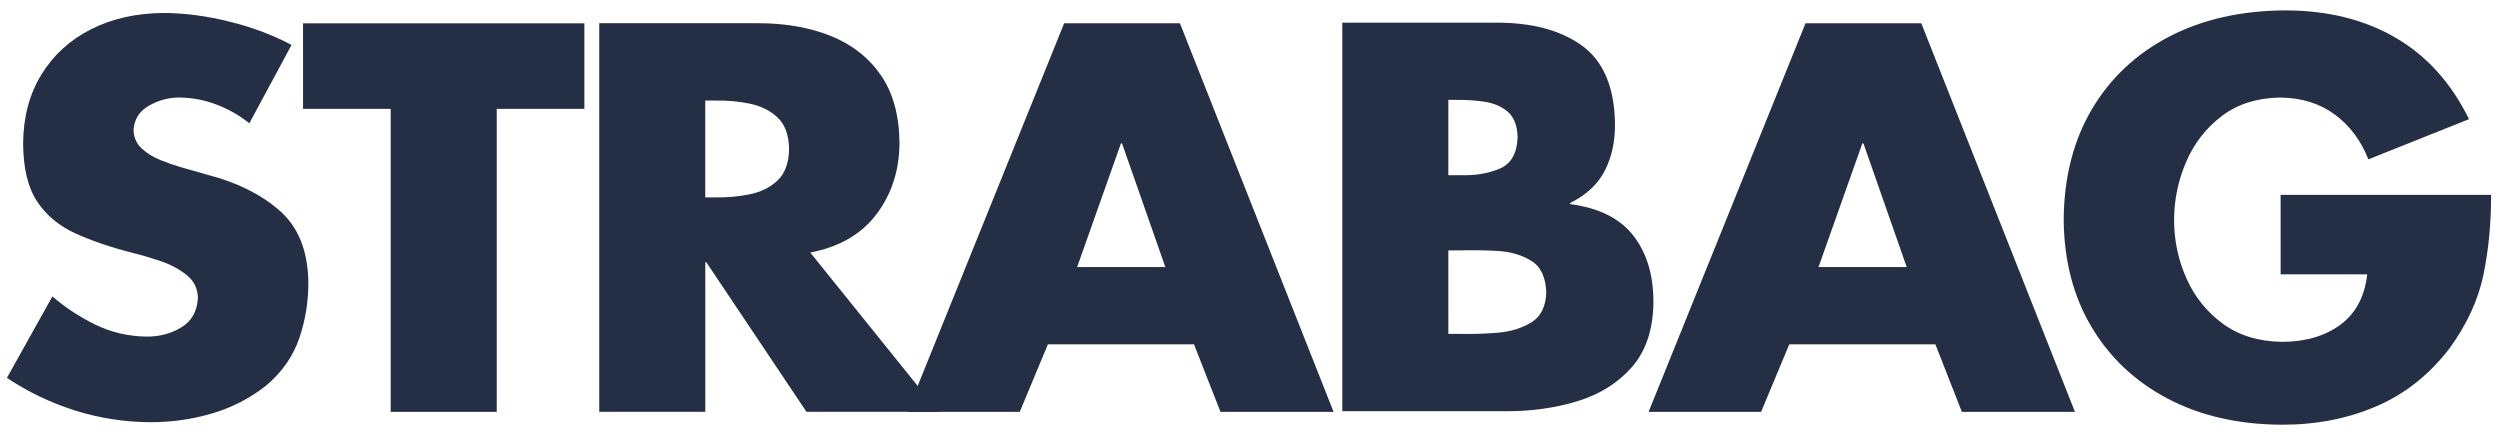
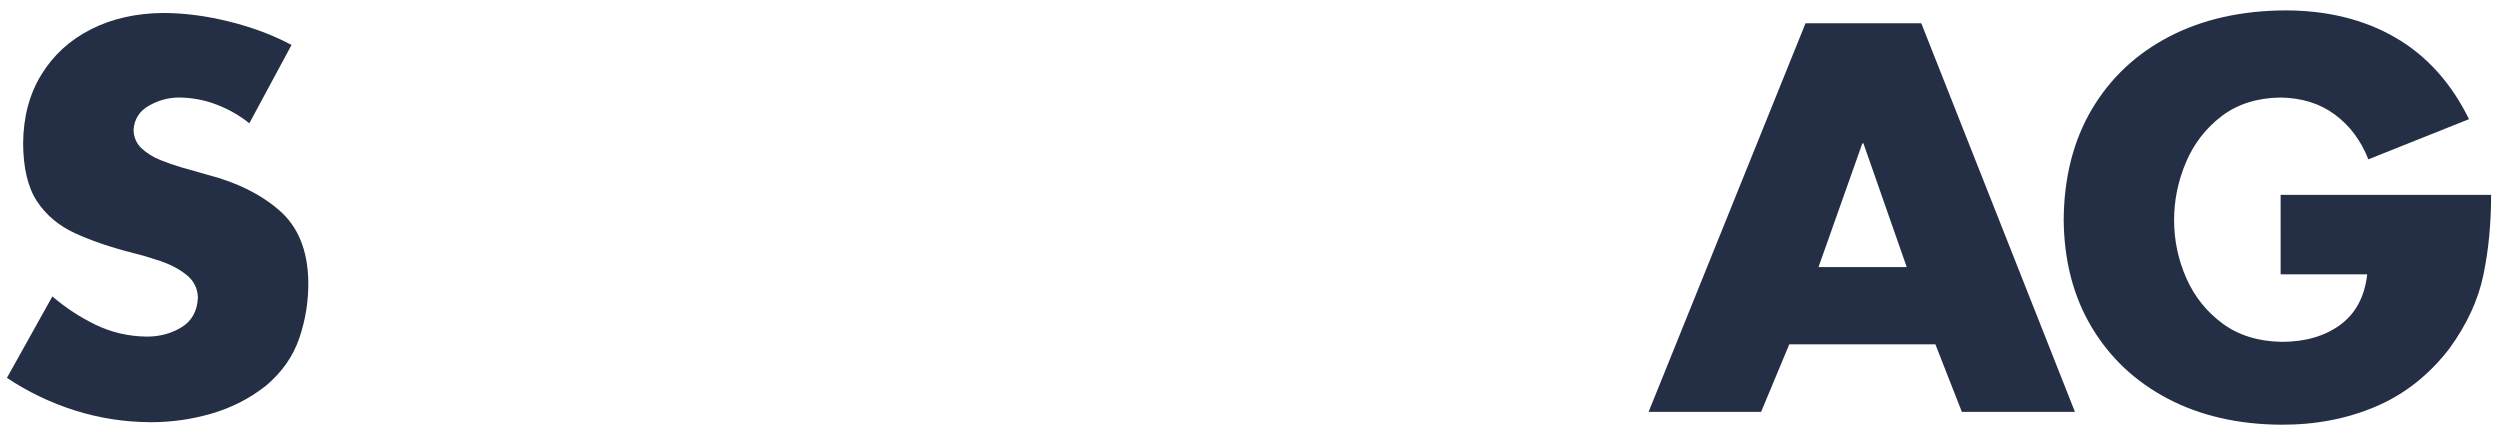
<svg xmlns="http://www.w3.org/2000/svg" version="1.1" id="Layer_1" x="0px" y="0px" viewBox="0 0 695.95 121.8" style="enable-background:new 0 0 695.95 121.8;" xml:space="preserve">
  <style type="text/css">
	.st0{fill:#242F46;}
</style>
  <g>
    <path class="st0" d="M81.16,12.51L69.41,34.32c-2.73-2.19-5.77-3.92-9.11-5.2c-3.33-1.28-6.83-1.94-10.46-1.97   c-2.9,0-5.69,0.75-8.36,2.26c-2.67,1.5-4.11,3.77-4.3,6.78c0.07,2.09,0.82,3.8,2.26,5.13c1.44,1.33,3.16,2.41,5.17,3.22   c2,0.81,3.9,1.47,5.67,1.98l7.53,2.15c8.09,2.08,14.73,5.37,19.94,9.88c5.2,4.51,7.9,11.06,8.08,19.67   c0.07,5.46-0.75,10.74-2.49,15.85c-1.73,5.1-4.82,9.52-9.26,13.27c-4.52,3.57-9.57,6.15-15.15,7.78   c-5.59,1.63-11.28,2.43-17.08,2.41c-7.2-0.04-14.19-1.12-20.97-3.26c-6.79-2.15-13.1-5.18-18.95-9.08l12.65-22.67   c3.69,3.16,7.72,5.8,12.08,7.91c4.37,2.1,9.07,3.2,14.12,3.27c3.63,0.03,6.88-0.85,9.76-2.6c2.87-1.76,4.39-4.53,4.56-8.3   c-0.1-2.61-1.19-4.72-3.24-6.33c-2.05-1.61-4.46-2.88-7.22-3.81c-2.77-0.92-5.25-1.66-7.47-2.2c-6.21-1.57-11.61-3.4-16.2-5.5   c-4.58-2.1-8.14-5.08-10.68-8.94c-2.53-3.86-3.81-9.24-3.85-16.12c0.06-7.35,1.76-13.75,5.1-19.16c3.33-5.42,7.93-9.62,13.8-12.59   c5.86-2.98,12.61-4.49,20.26-4.54c5.86,0.03,11.95,0.83,18.28,2.41C70.23,7.59,75.98,9.76,81.16,12.51z" />
-     <path class="st0" d="M196.33,27.98v26.97h2.86c3.29,0.06,6.48-0.24,9.59-0.88c3.11-0.64,5.68-1.93,7.72-3.88   c2.04-1.95,3.1-4.86,3.17-8.72c-0.08-3.87-1.13-6.77-3.17-8.72c-2.04-1.95-4.61-3.23-7.72-3.88c-3.11-0.64-6.31-0.94-9.59-0.88   L196.33,27.98L196.33,27.98z M225.56,70.3l35.7,44.33H224.5l-27.86-41.6h-0.3v41.6h-29.52V6.46h44.13   c7.55-0.01,14.29,1.15,20.2,3.5c5.92,2.35,10.59,5.98,14.01,10.89c3.42,4.92,5.17,11.21,5.24,18.9   c-0.03,7.63-2.16,14.24-6.38,19.85C239.79,65.2,233.64,68.76,225.56,70.3z M138.28,30.3v84.35h-29.52V30.3h-24.4V6.49h78.32V30.3   H138.28z" />
-     <path class="st0" d="M403.19,27.82v20.95h3.32c4.09,0.14,7.73-0.46,10.92-1.8c3.19-1.33,4.87-4.22,5.04-8.68   c-0.06-3.24-0.96-5.61-2.67-7.12c-1.72-1.5-3.89-2.44-6.49-2.84c-2.61-0.4-5.28-0.57-8-0.52H403.19z M419.16,114.47h-45.49V6.31   h42.17c10.24-0.12,18.38,1.98,24.44,6.31c6.05,4.33,9.15,11.6,9.3,21.8c0.05,4.91-0.88,9.26-2.81,13.04   c-1.92,3.78-5.15,6.8-9.69,9.06v0.29c8.09,1.08,13.98,4.04,17.69,8.88c3.72,4.84,5.56,11.05,5.51,18.66   c-0.12,7.51-2.14,13.47-6.04,17.89c-3.9,4.41-8.96,7.57-15.18,9.46C432.84,113.59,426.21,114.52,419.16,114.47z M403.19,69.71   v23.24h3.76c3.04,0.08,6.36-0.04,9.98-0.33c3.61-0.3,6.73-1.26,9.37-2.88c2.63-1.62,4.01-4.38,4.15-8.27   c-0.12-4.26-1.5-7.21-4.15-8.85c-2.64-1.65-5.82-2.57-9.53-2.77c-3.72-0.2-7.24-0.24-10.57-0.14H403.19z M324.4,74.34l-12.05-34.43   h-0.3l-12.2,34.43H324.4z M332.38,95.85h-40.67l-7.83,18.8h-31.33L296.24,6.48h32.23l42.77,108.17h-31.48L332.38,95.85z" />
    <path class="st0" d="M530.79,74.34l-12.05-34.43h-0.3l-12.2,34.43H530.79z M538.77,95.85H498.1l-7.84,18.8h-31.32L502.62,6.48   h32.23l42.77,108.17h-31.48L538.77,95.85z" />
    <path class="st0" d="M634.88,54.25h58.59c0.02,7.84-0.69,15.26-2.13,22.23c-1.44,6.98-4.59,13.82-9.46,20.52   c-5.64,7.35-12.47,12.74-20.48,16.16c-8.01,3.42-16.8,5.11-26.36,5.07c-11.99-0.07-22.51-2.49-31.56-7.24   c-9.06-4.76-16.13-11.4-21.22-19.94c-5.09-8.53-7.68-18.5-7.77-29.91c0.09-11.78,2.7-22.02,7.84-30.72   c5.15-8.69,12.33-15.44,21.54-20.23c9.21-4.79,19.95-7.22,32.24-7.3c11.73,0,21.96,2.51,30.68,7.55   c8.72,5.04,15.56,12.61,20.53,22.73l-28.02,11.19c-2.06-5.24-5.17-9.4-9.34-12.48c-4.17-3.08-9.24-4.66-15.21-4.73   c-6.48,0.11-11.91,1.85-16.29,5.18c-4.38,3.34-7.69,7.6-9.9,12.78c-2.22,5.17-3.33,10.57-3.34,16.19   c0.01,5.7,1.17,11.11,3.45,16.23c2.29,5.13,5.66,9.32,10.11,12.58c4.45,3.26,9.92,4.94,16.41,5.05c6.52,0,11.94-1.57,16.25-4.71   c4.31-3.15,6.83-7.84,7.54-14.08h-24.1V54.25H634.88z" />
  </g>
</svg>